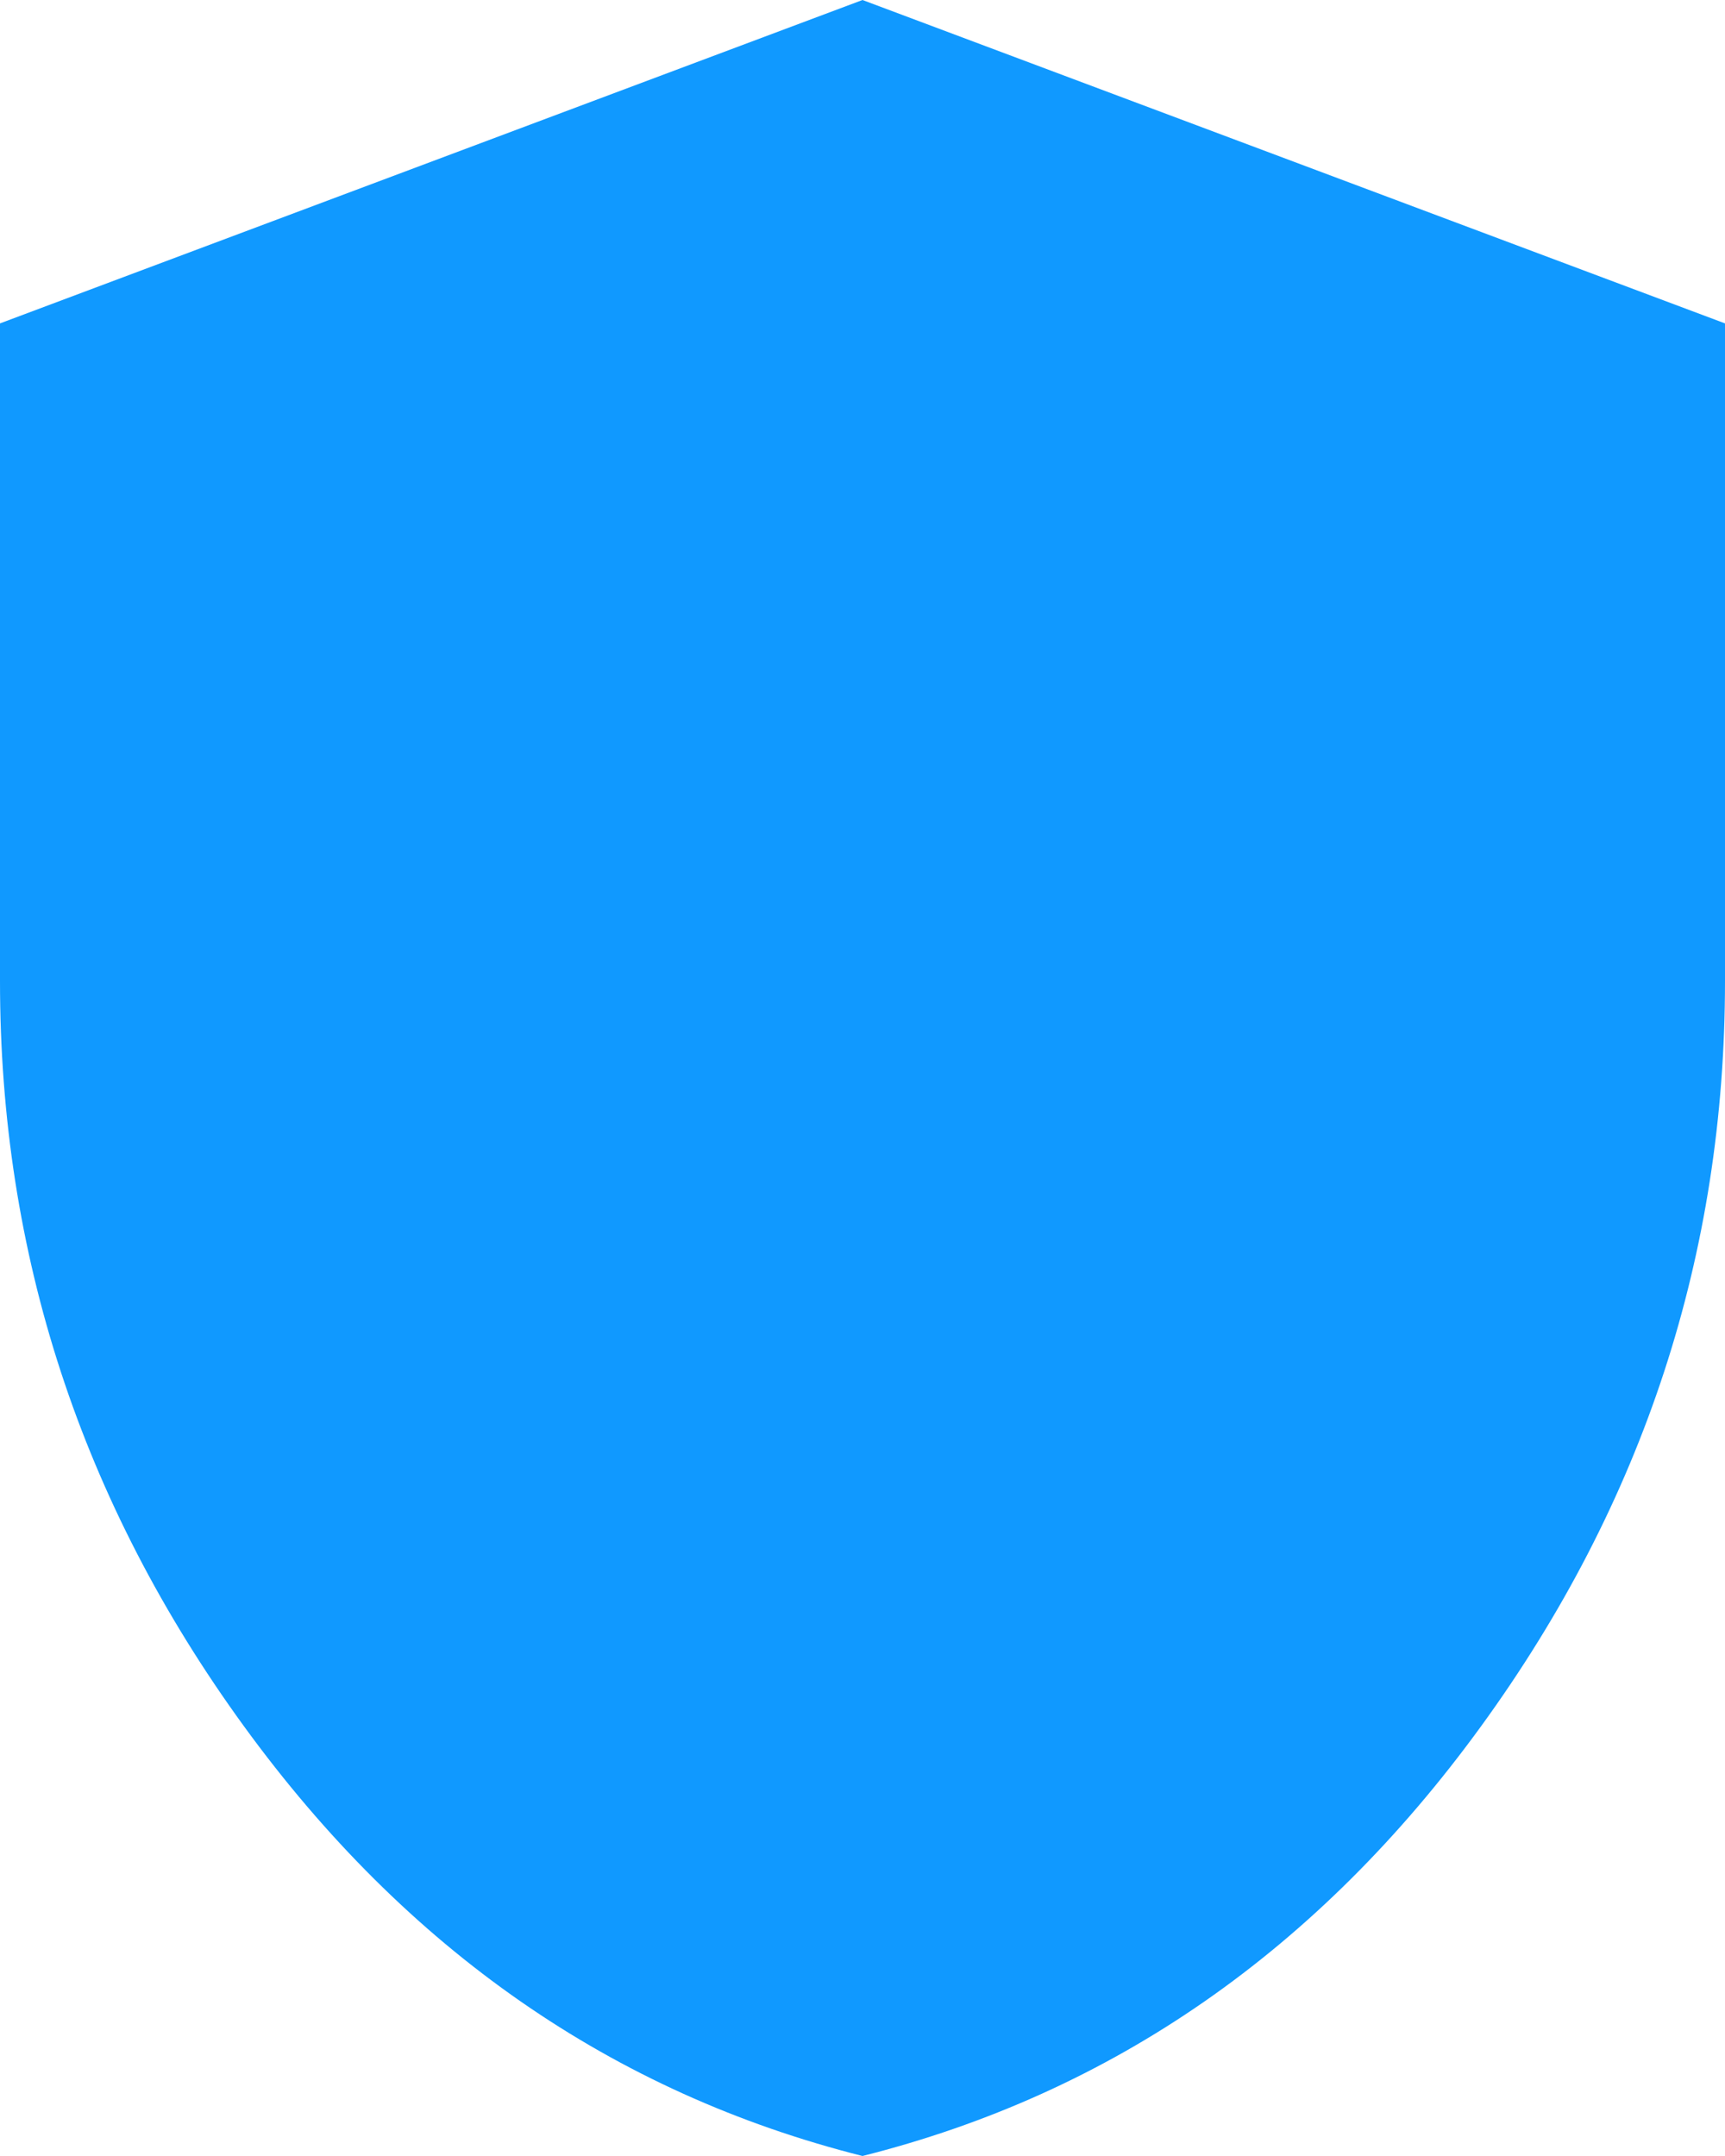
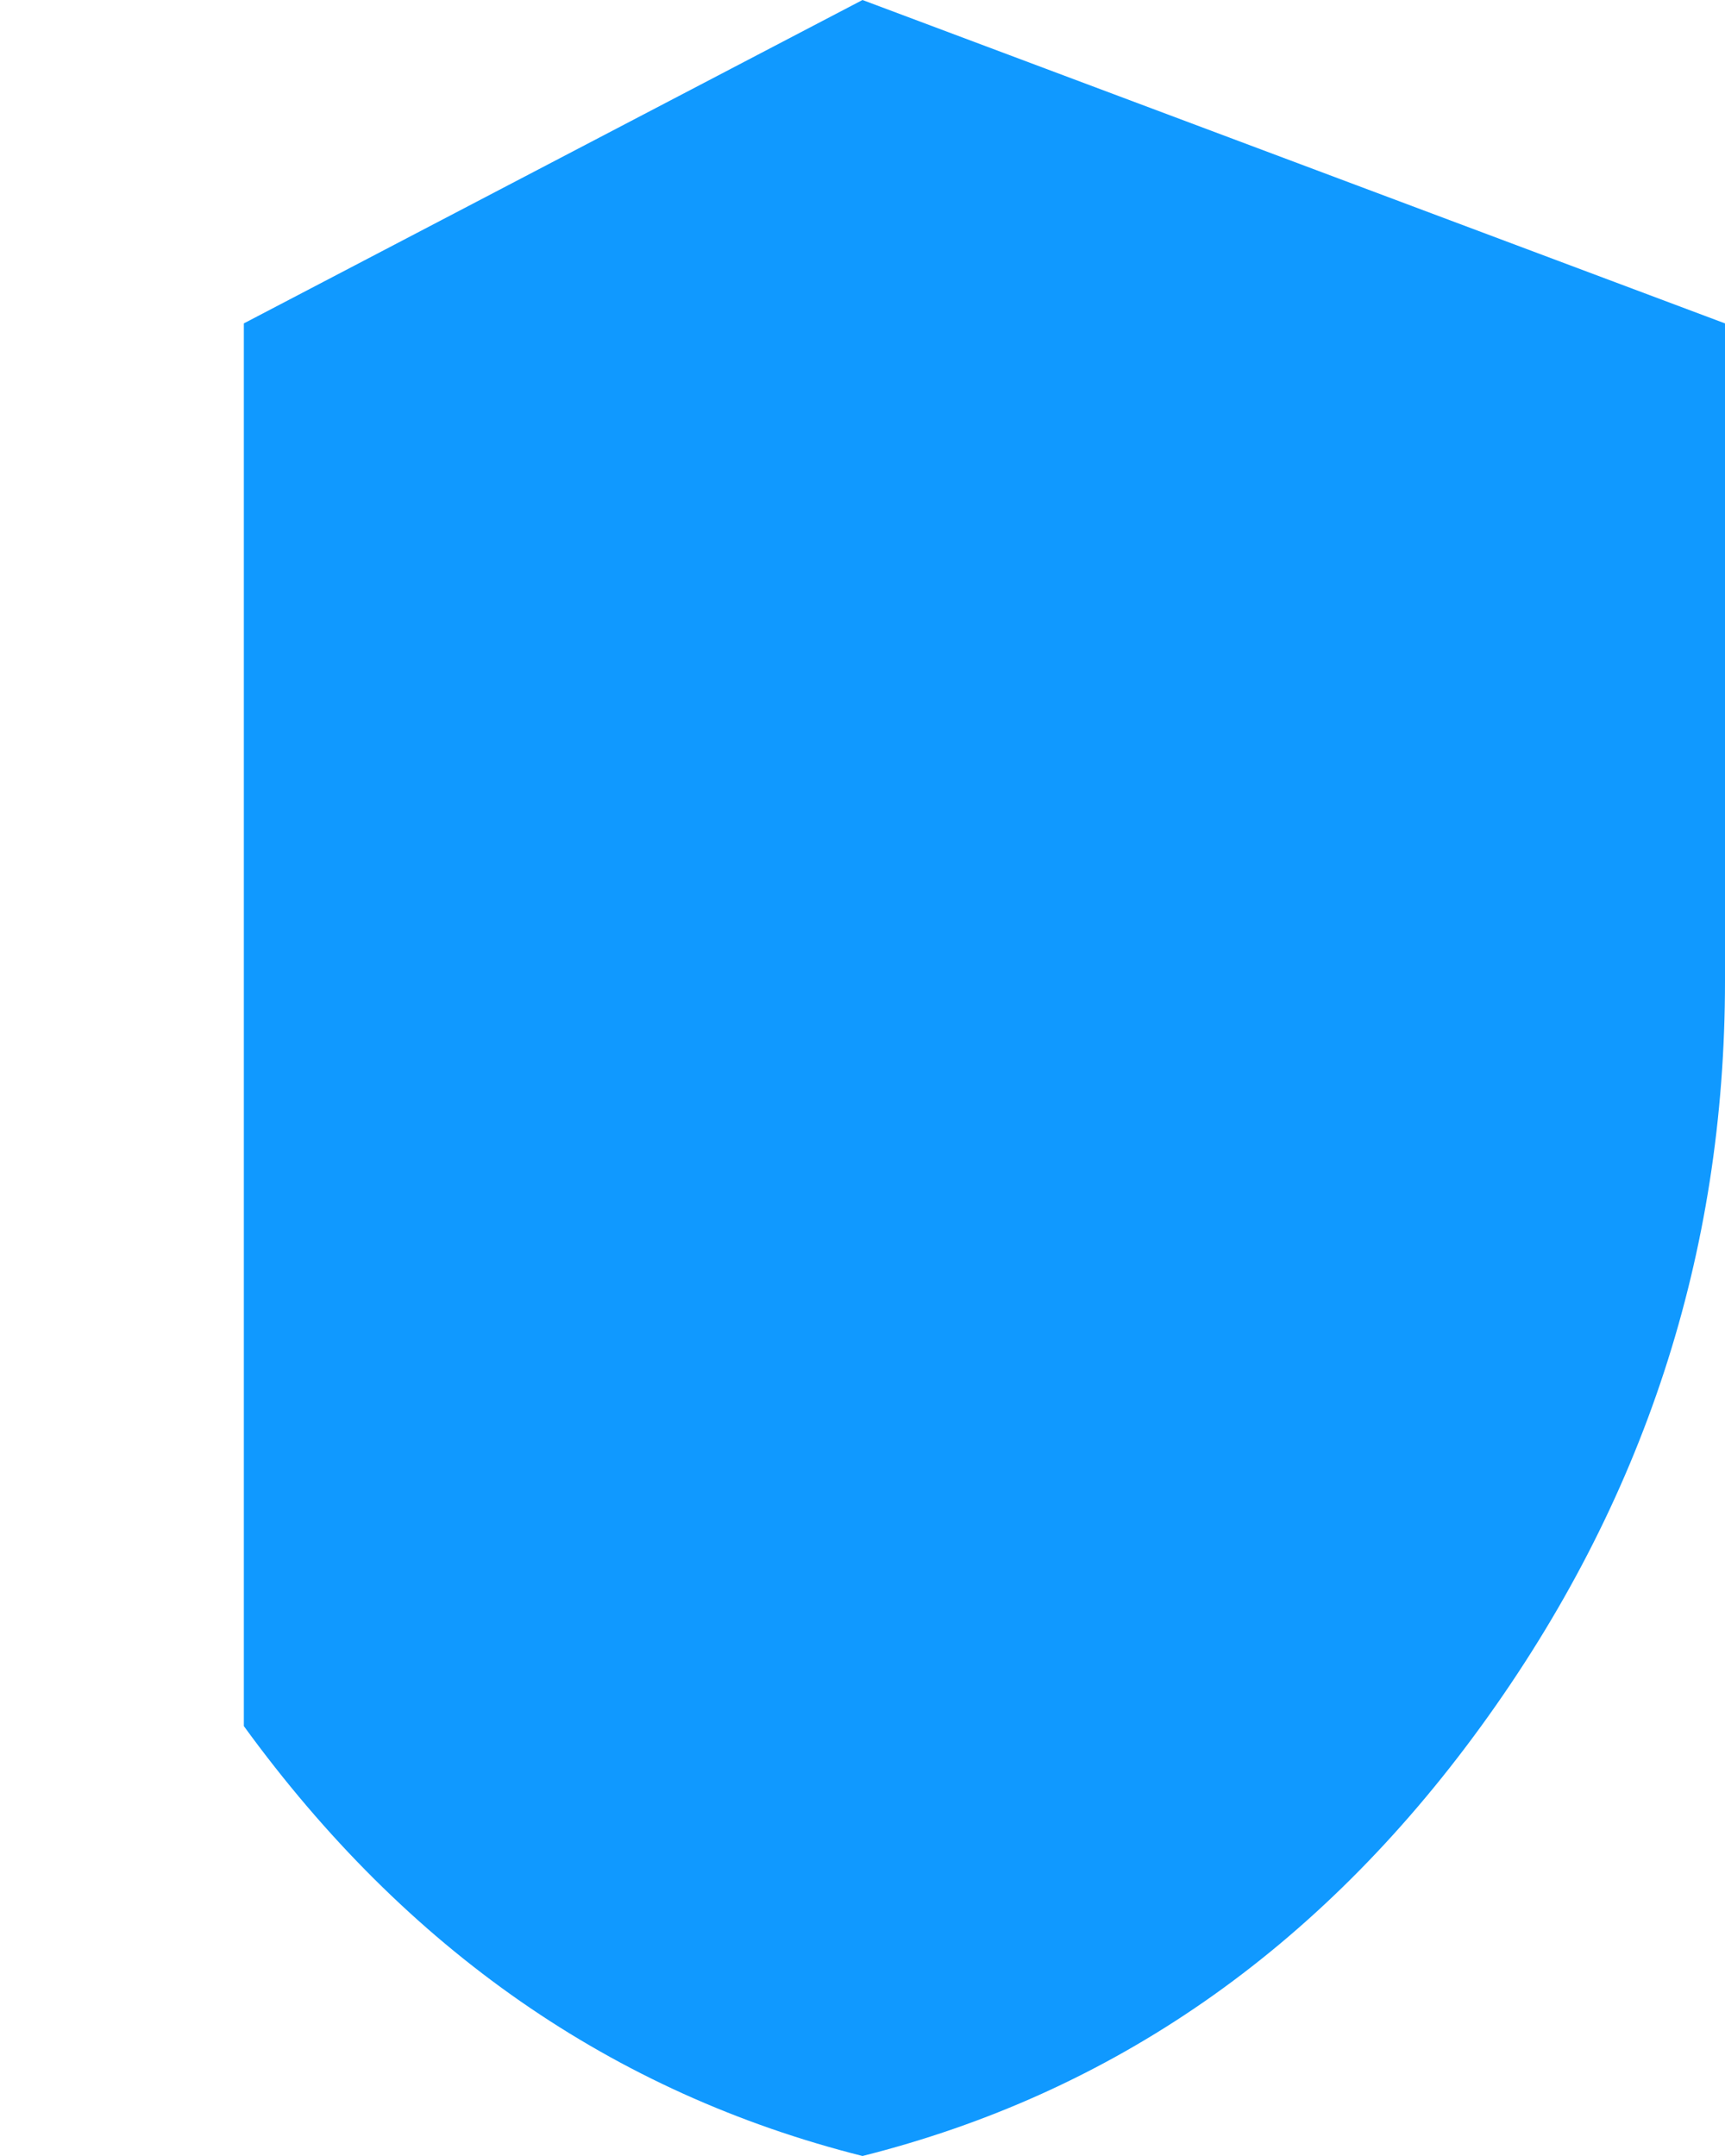
<svg xmlns="http://www.w3.org/2000/svg" fill="none" viewBox="0 0 28 35" height="35" width="28">
-   <path fill="#1099FF" d="M14 35C9.946 33.979 6.599 31.653 3.958 28.021C1.318 24.389 -0.001 20.357 7.72968e-07 15.925V5.25L14 0L28 5.25V15.925C28 20.358 26.68 24.391 24.041 28.023C21.402 31.655 18.055 33.98 14 35Z" />
+   <path fill="#1099FF" d="M14 35C9.946 33.979 6.599 31.653 3.958 28.021V5.25L14 0L28 5.25V15.925C28 20.358 26.68 24.391 24.041 28.023C21.402 31.655 18.055 33.98 14 35Z" />
</svg>